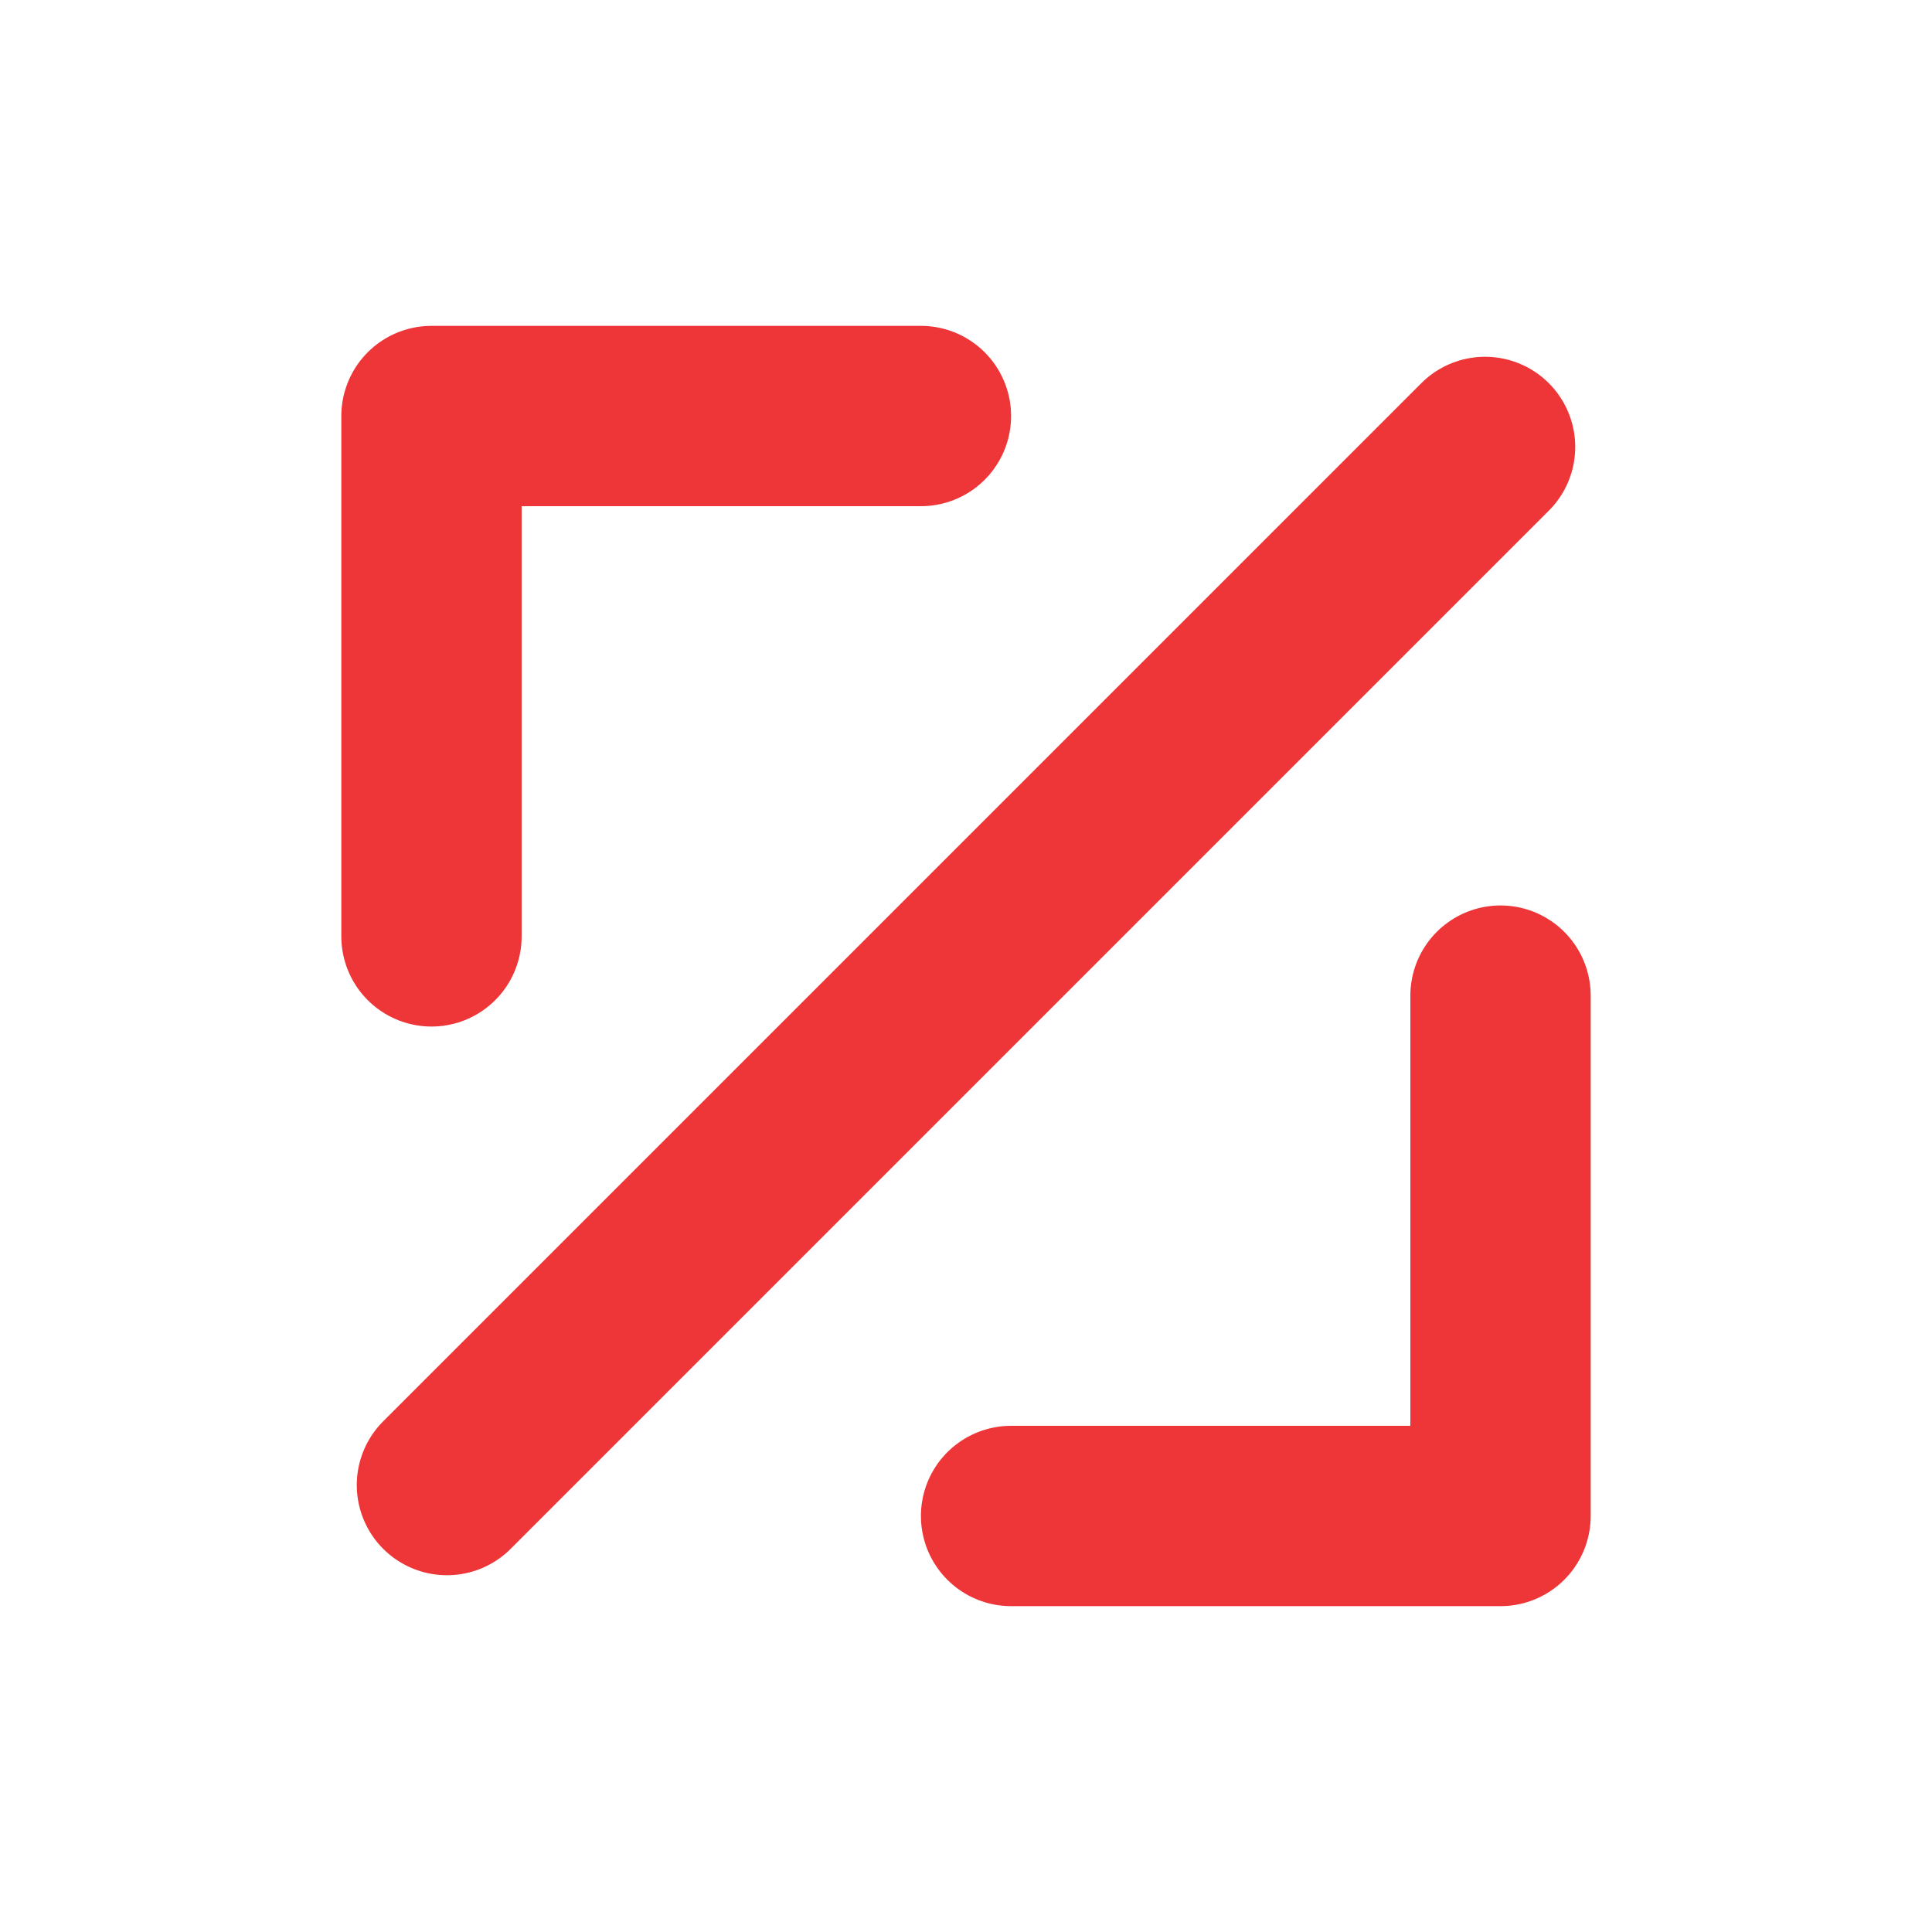
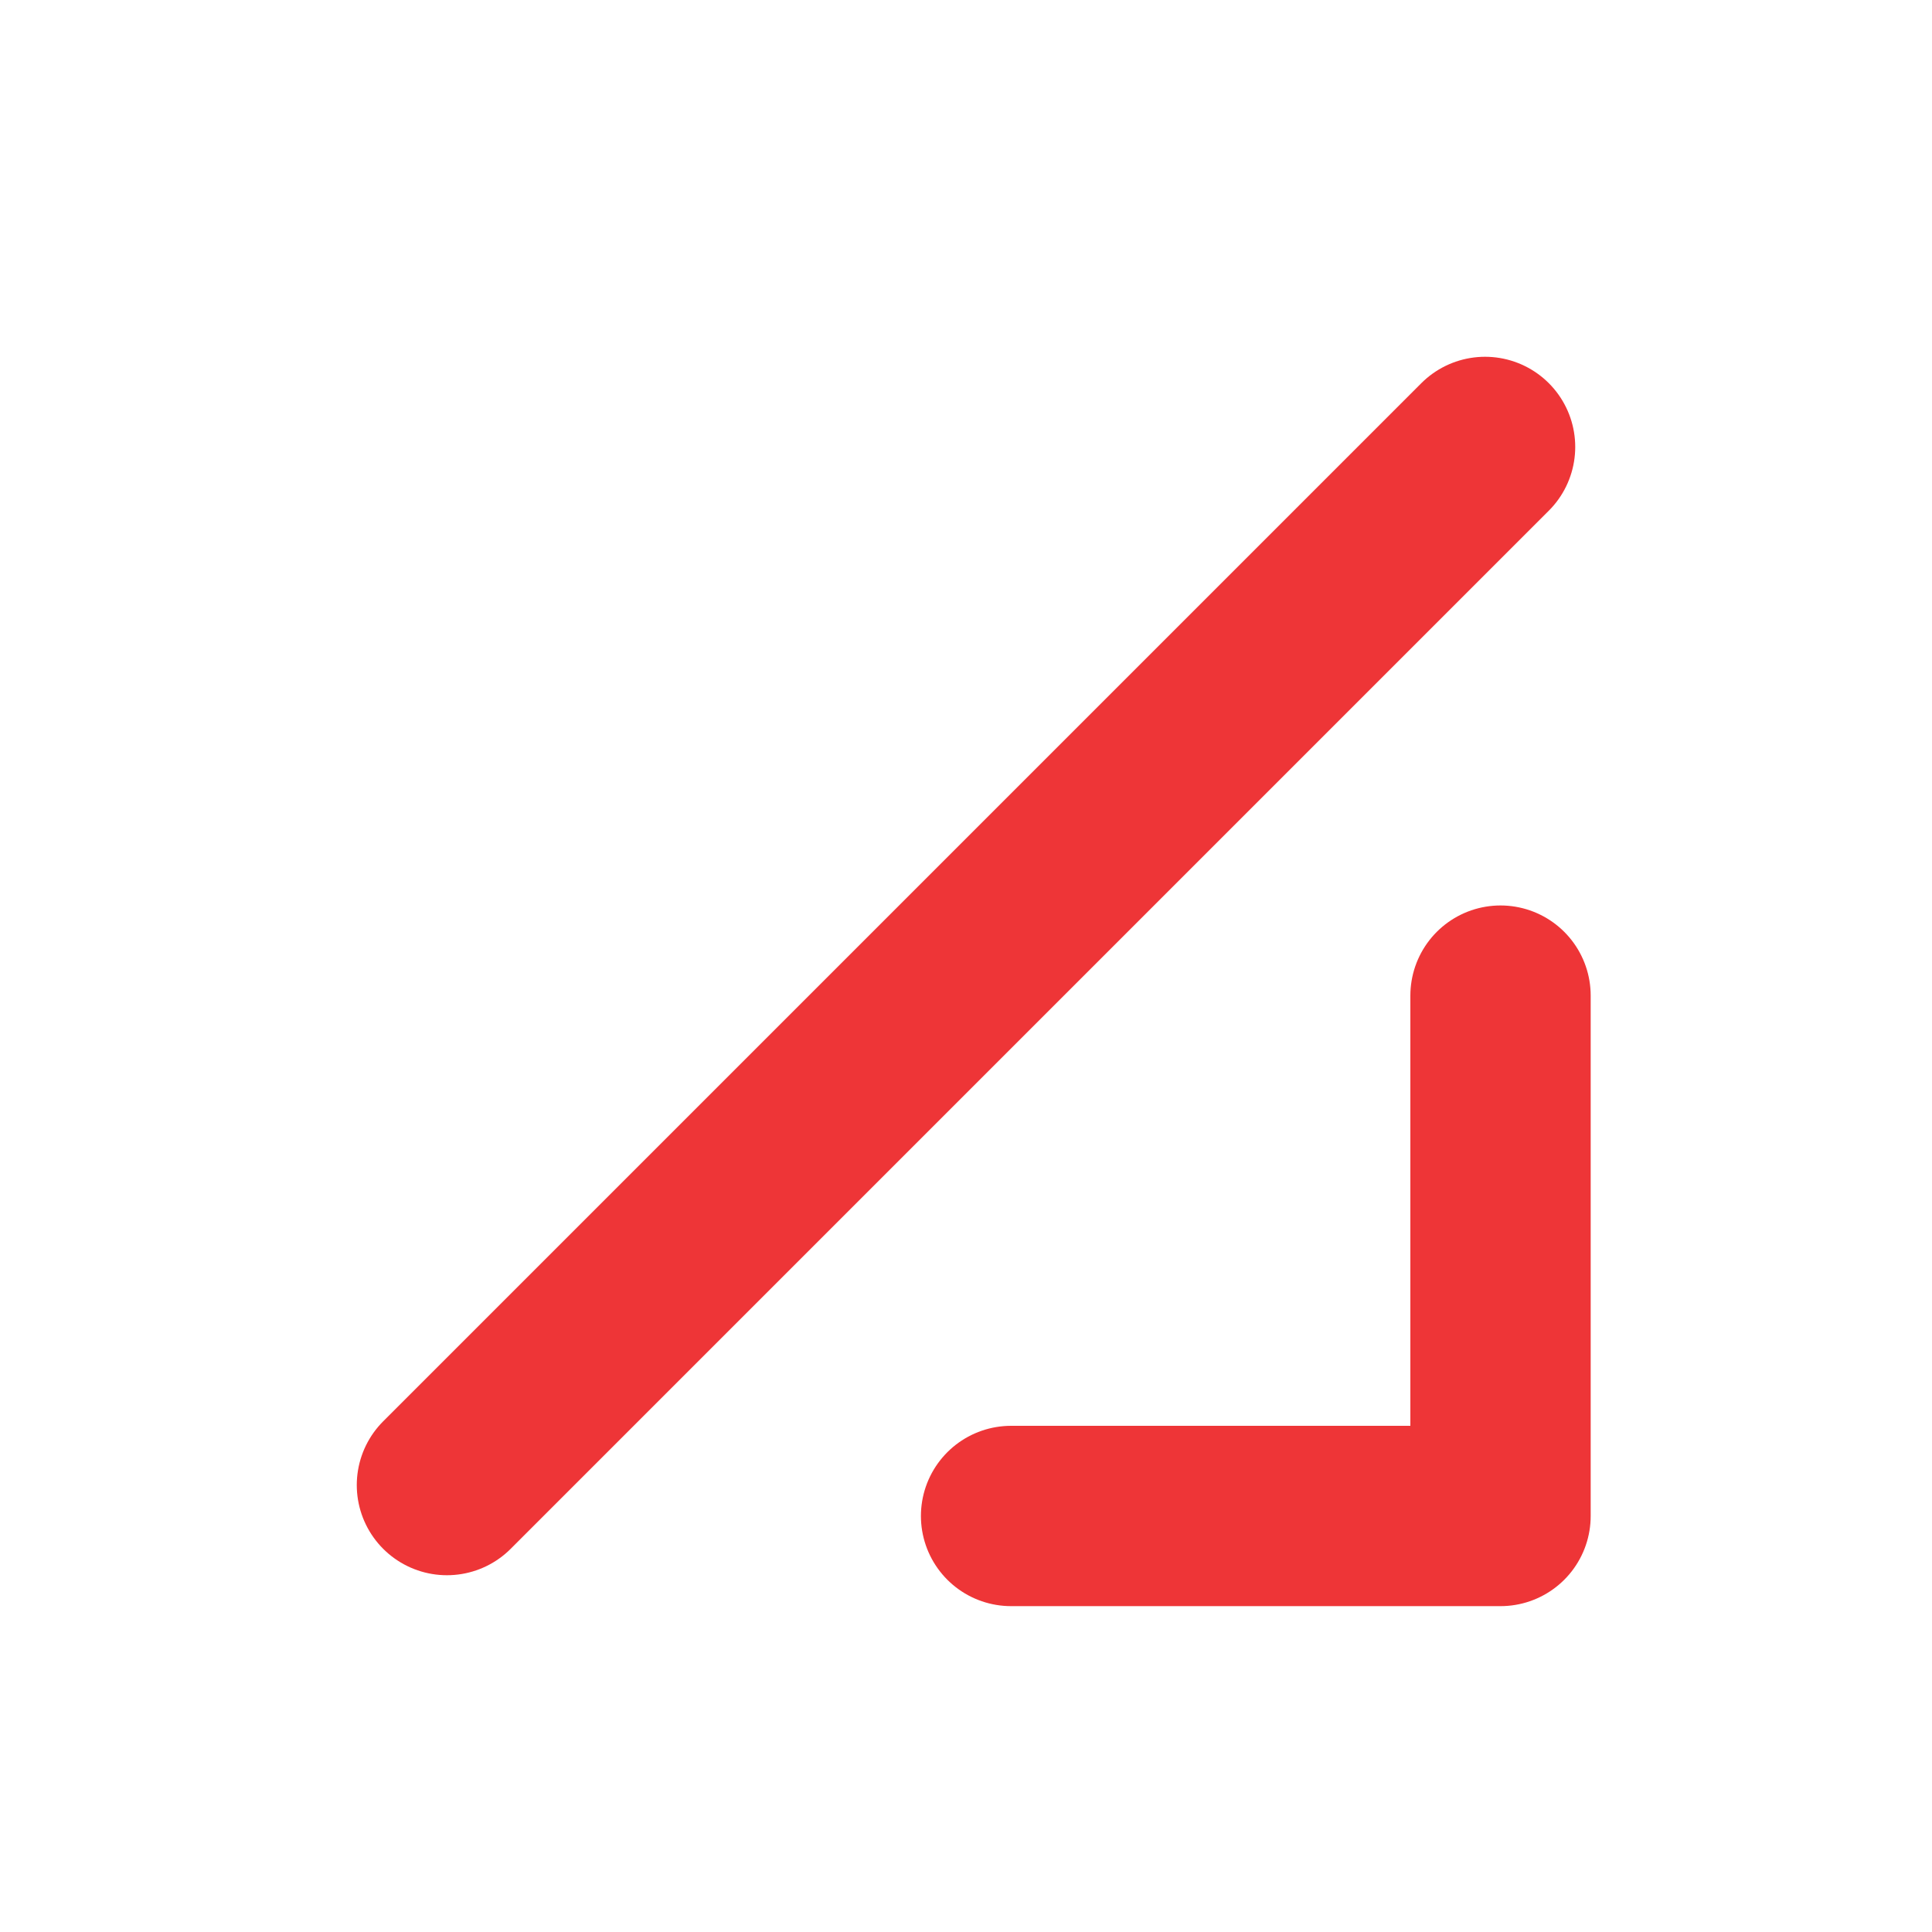
<svg xmlns="http://www.w3.org/2000/svg" version="1.1" id="Layer_1" x="0px" y="0px" viewBox="0 0 150 150" style="enable-background:new 0 0 150 150;" xml:space="preserve">
  <style type="text/css">
	.st0{fill:none;stroke:#EE3537;stroke-width:14;stroke-linecap:round;stroke-linejoin:round;stroke-miterlimit:10;}
</style>
  <line class="st0" x1="115.3" y1="34.7" x2="34.7" y2="115.3" />
  <g>
-     <polyline class="st0" points="33.5,72.7 33.5,32.3 71.5,32.3  " />
    <polyline class="st0" points="116.5,77.3 116.5,117.7 78.5,117.7  " />
  </g>
</svg>